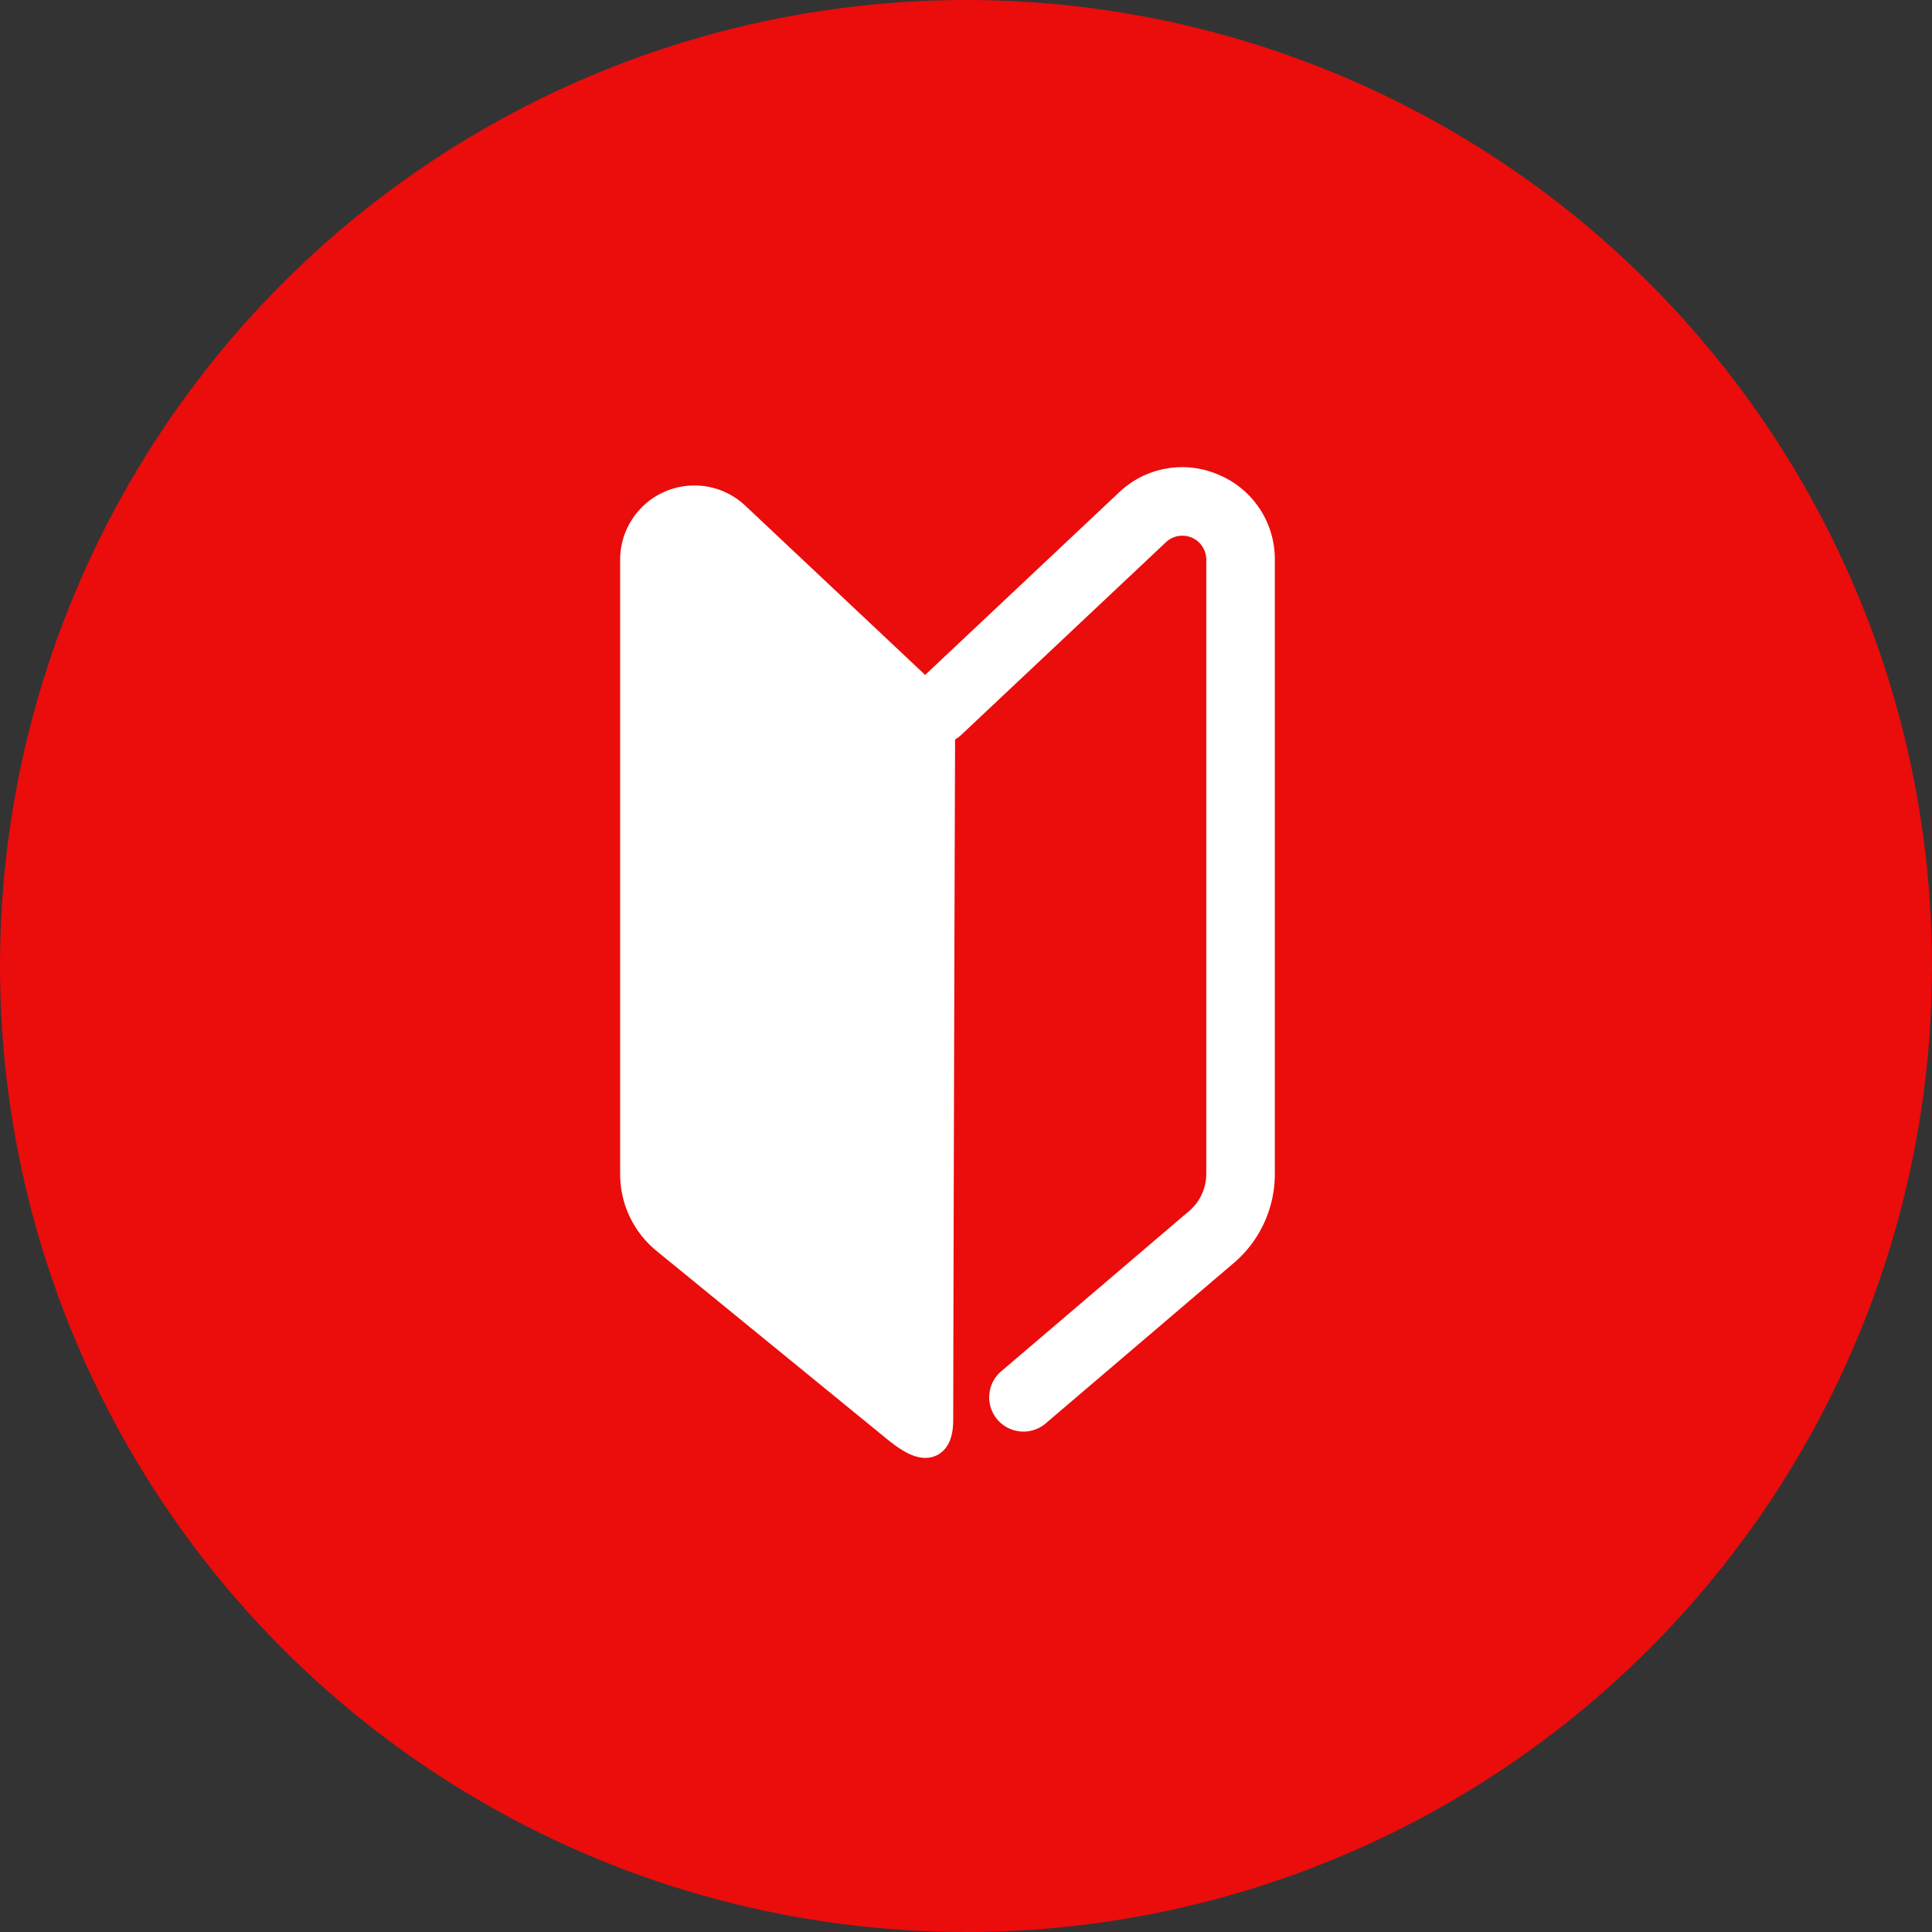
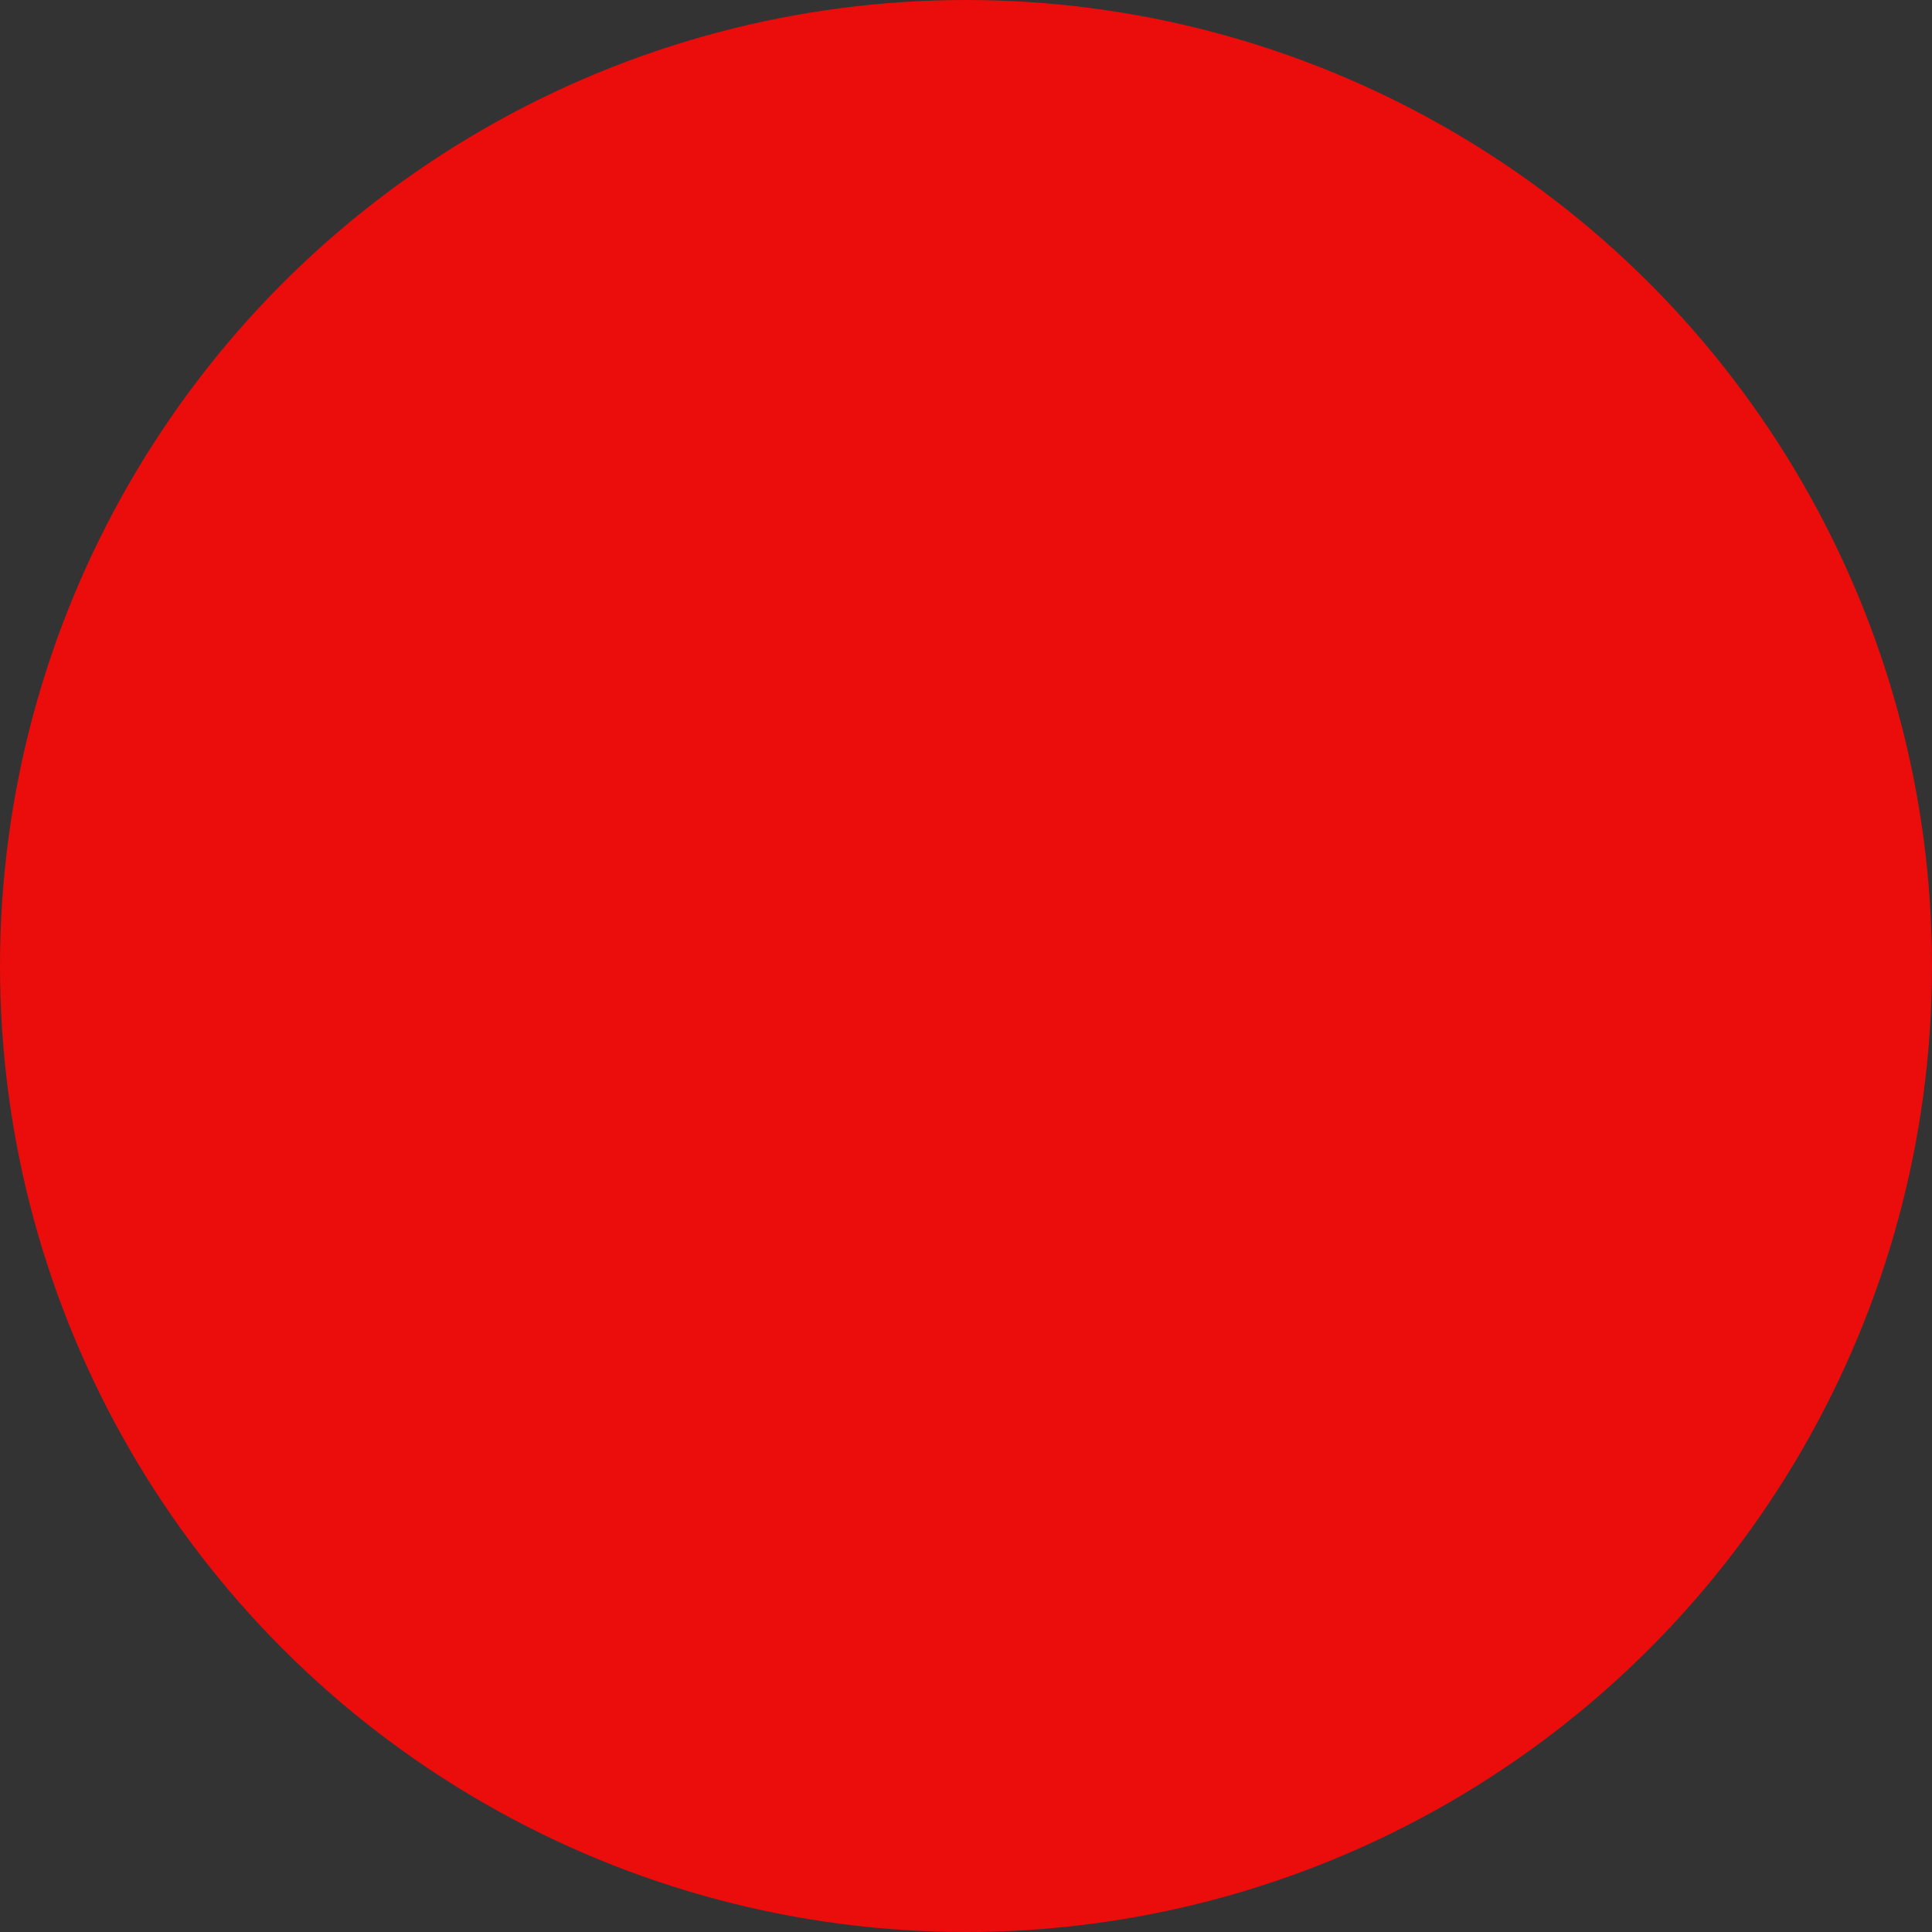
<svg xmlns="http://www.w3.org/2000/svg" width="60" height="60" viewBox="0 0 60 60">
  <rect x="0" y="0" width="60" height="60" fill="#333333" stroke="none" />
  <g id="icon-first" transform="translate(-544.491 -519.515)">
    <circle id="楕円形_1" data-name="楕円形 1" cx="30" cy="30" r="30" transform="translate(544.491 519.515)" fill="#eb0c0c" />
-     <path id="パス_18" data-name="パス 18" d="M611.891,557.449a2.338,2.338,0,0,0-2.564.449l-6.364,5.99-5.928-5.579a1.806,1.806,0,0,0-3.044,1.315v19.082a2.58,2.58,0,0,0,.951,2l7.134,5.824c.5.407,1.259.942,1.259-.2,0-1.027.044-18.17.06-21.482a.552.552,0,0,0,.341-.143l6.364-5.99a1.243,1.243,0,0,1,2.094.9v19.082a2.019,2.019,0,0,1-.753,1.572l-5.808,4.954a.564.564,0,0,0,.732.857l5.8-4.946a3.131,3.131,0,0,0,1.158-2.438V559.624A2.338,2.338,0,0,0,611.891,557.449Z" transform="translate(-29.741 -22.726)" fill="#fff" stroke="#fff" stroke-width="1" />
  </g>
</svg>